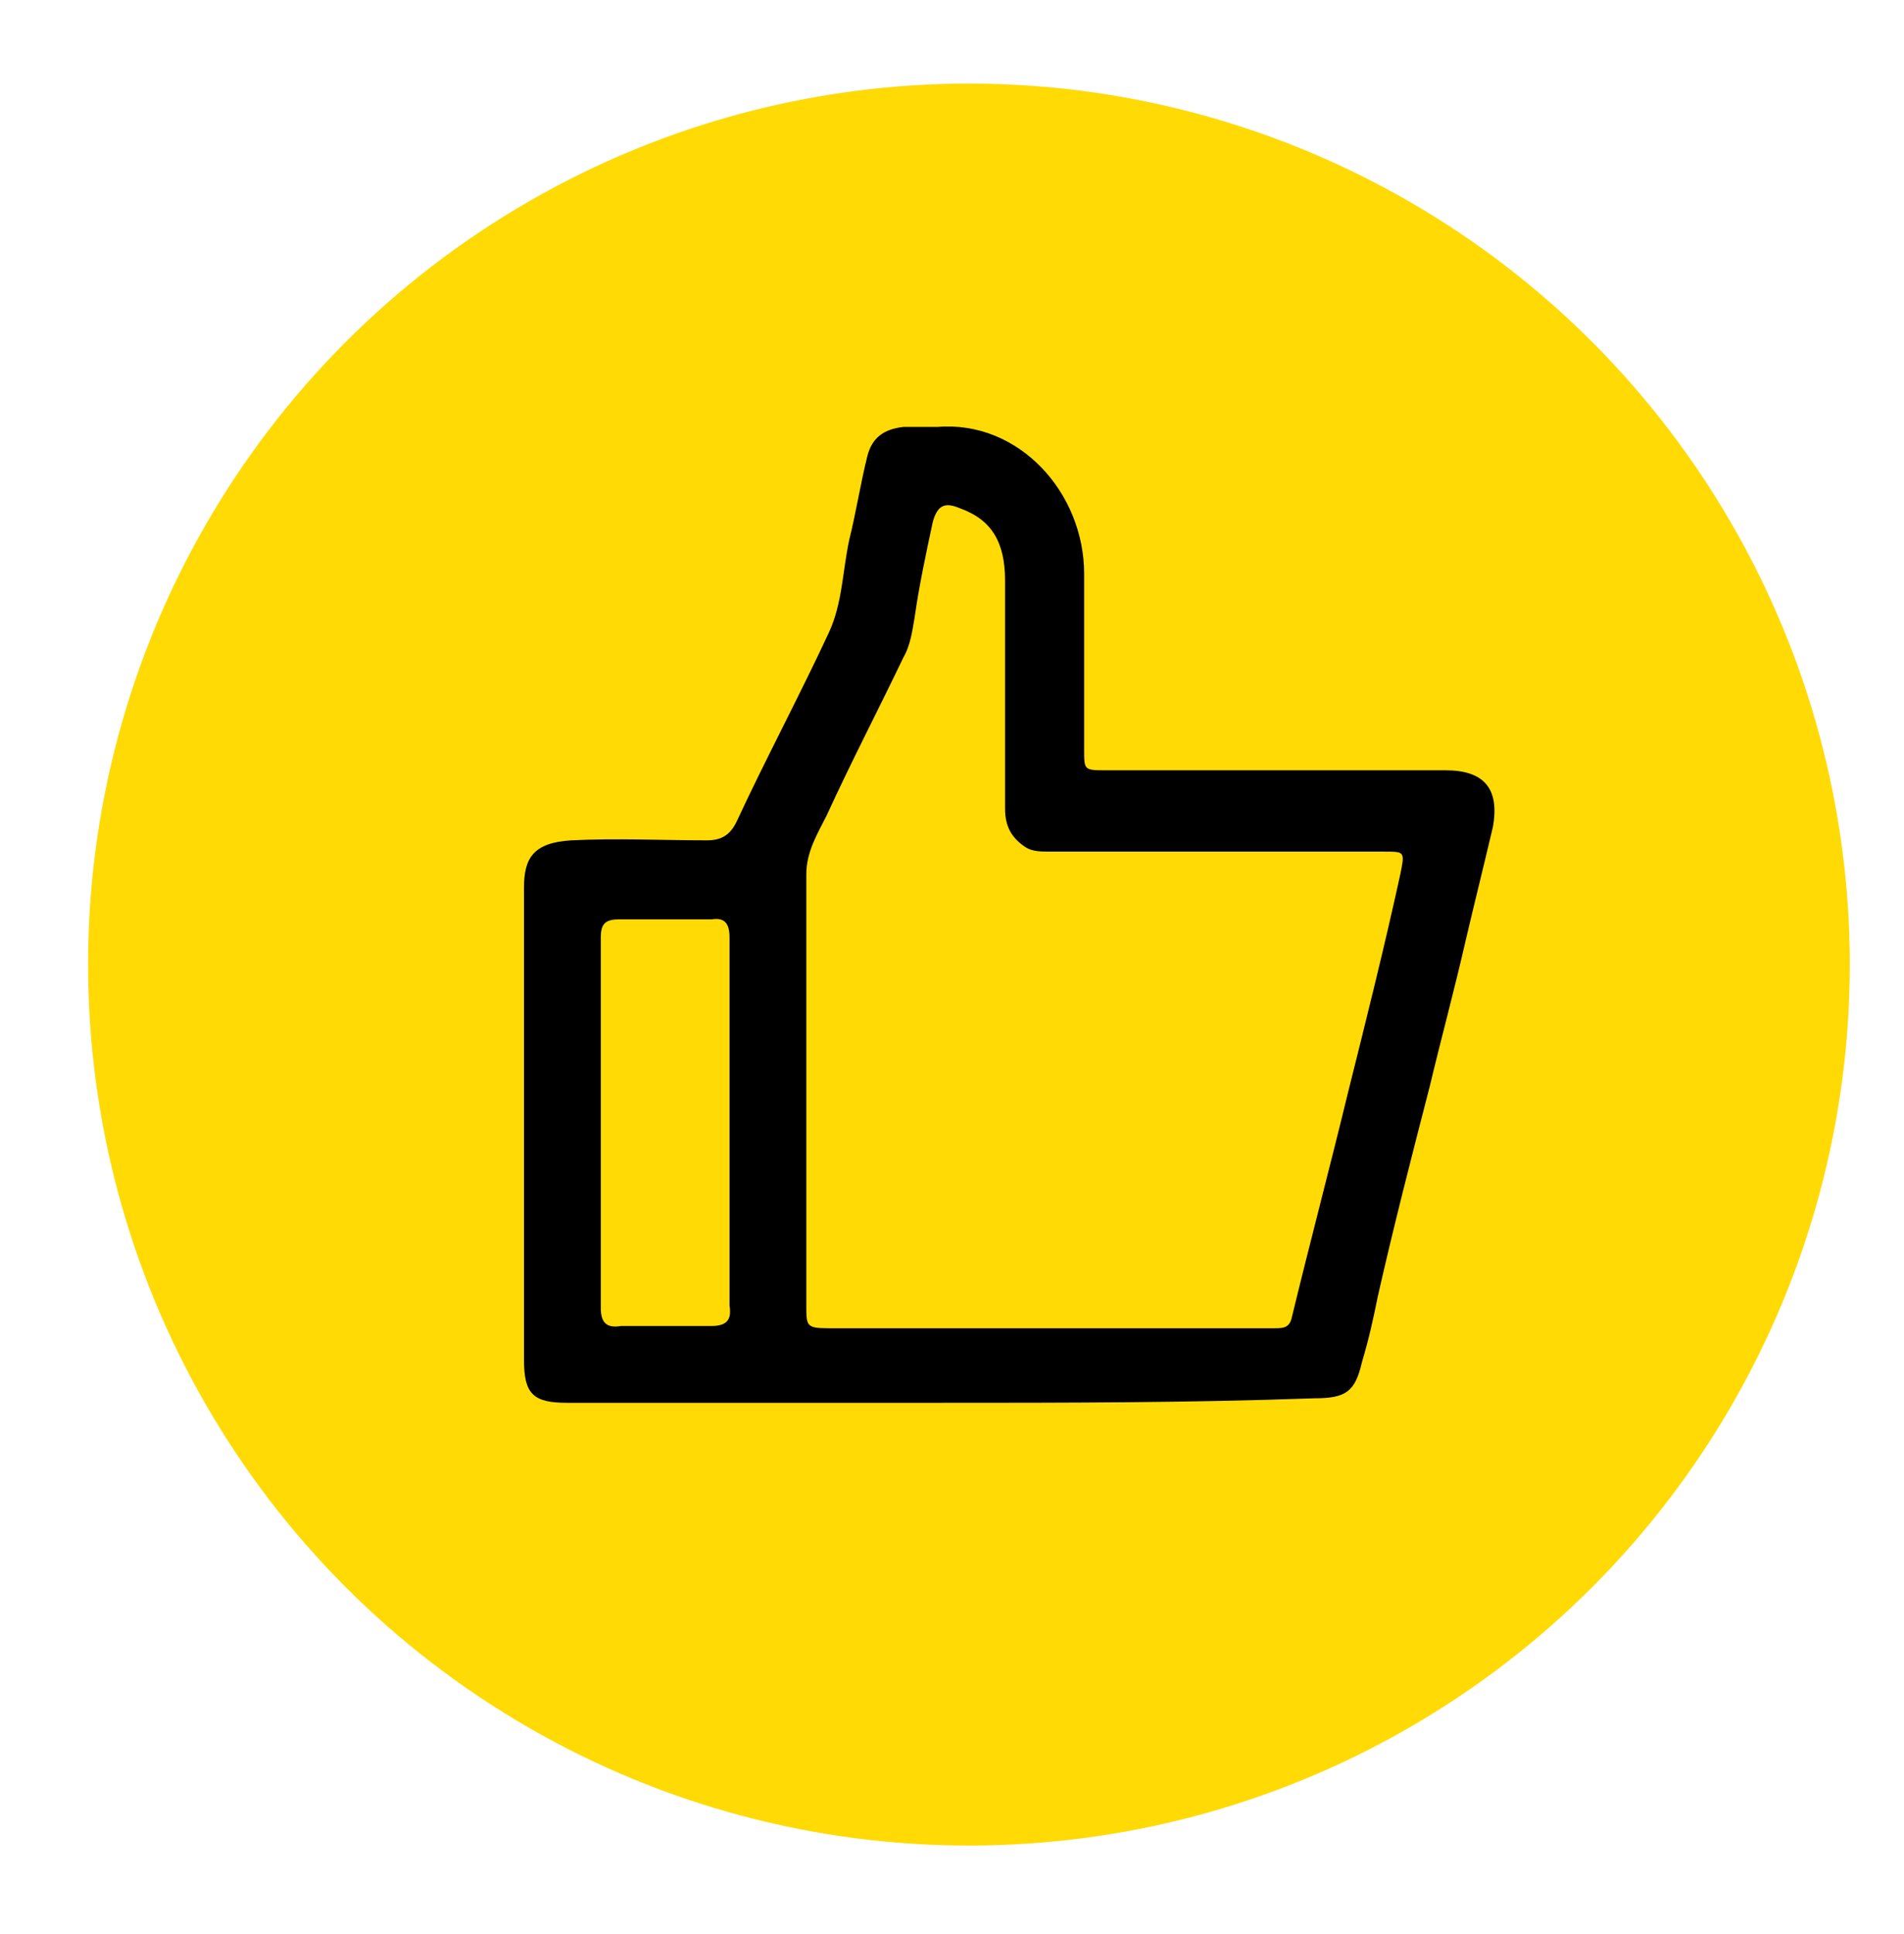
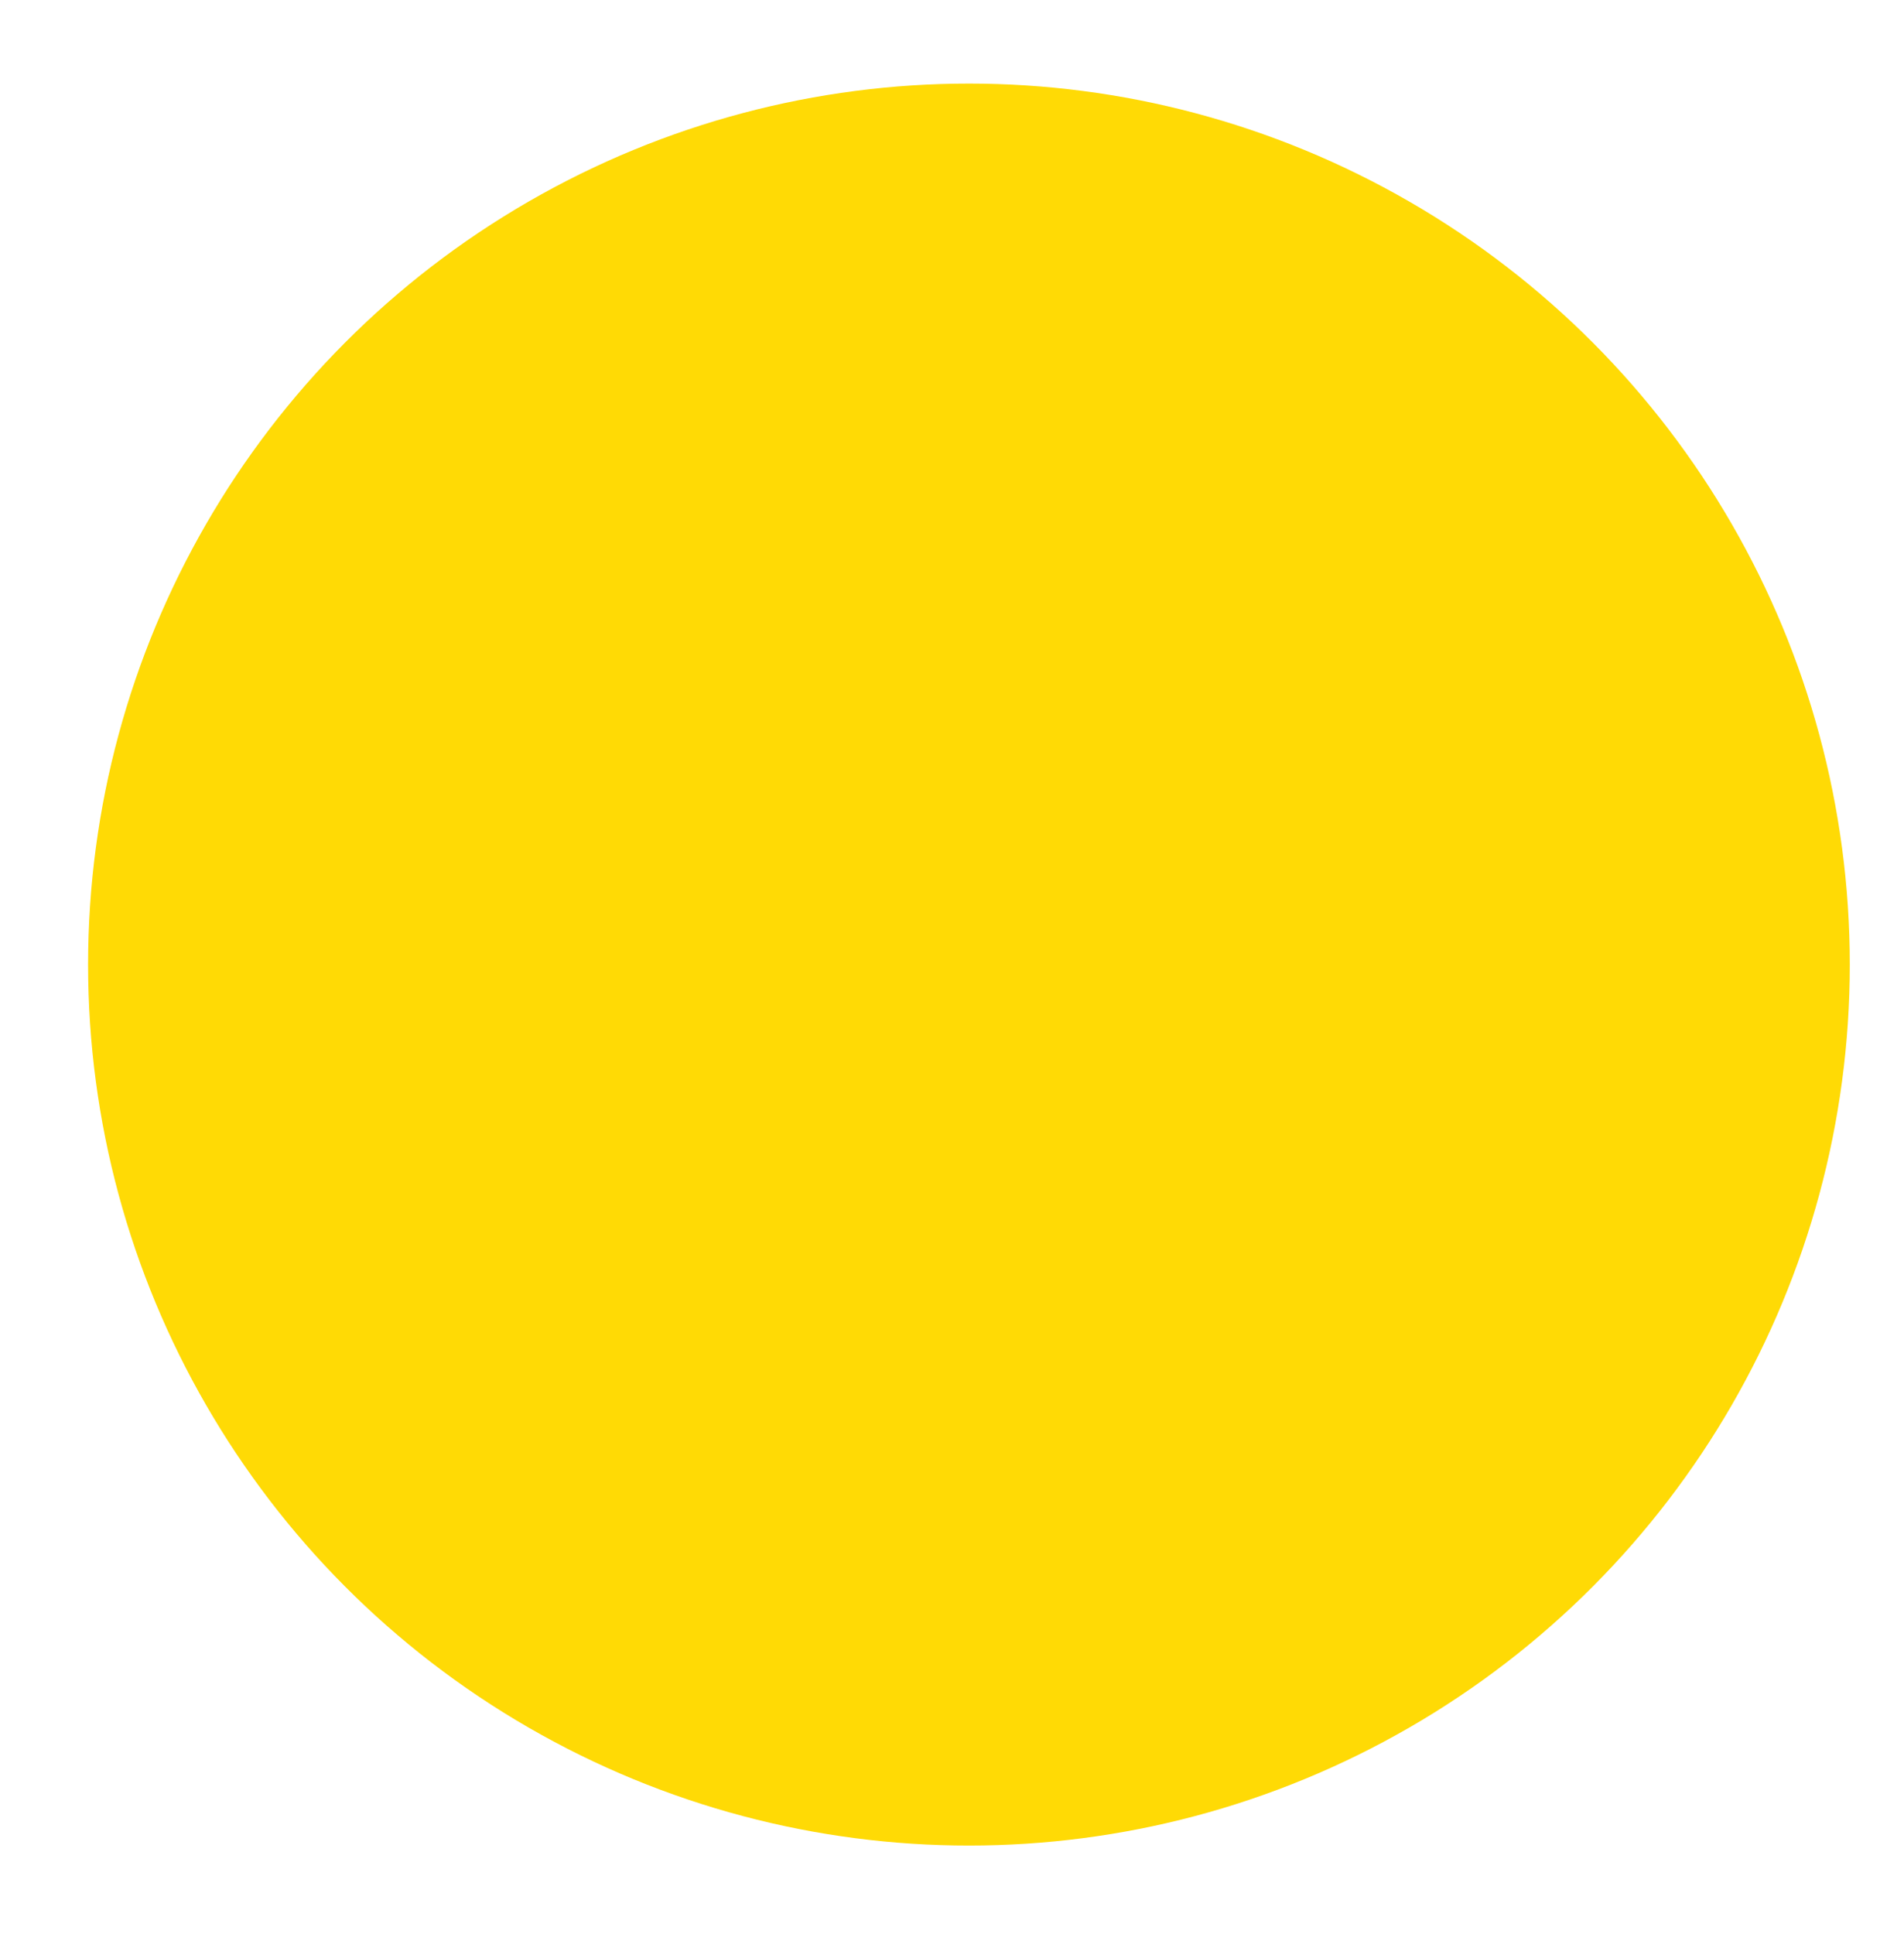
<svg xmlns="http://www.w3.org/2000/svg" id="Ebene_1" x="0px" y="0px" viewBox="0 0 84.3 85.6" style="enable-background:new 0 0 84.3 85.6;" xml:space="preserve">
  <style type="text/css">
	.st0{fill:#FFDA05;}
	.st1{clip-path:url(#SVGID_2_);}
	.st2{fill:#FFFFFF;}
	.st3{opacity:5.000000e-02;fill:#1D1D1E;}
	.st4{fill:#1D1D1E;}
	.st5{clip-path:url(#SVGID_4_);}
	.st6{opacity:0.23;}
	.st7{clip-path:url(#SVGID_7_);}
	.st8{fill:none;stroke:#000000;stroke-width:2.554;stroke-linecap:round;stroke-linejoin:round;stroke-miterlimit:10;}
	.st9{fill:none;stroke:#000000;stroke-width:2.602;stroke-linecap:round;stroke-linejoin:round;stroke-miterlimit:10;}
	.st10{fill:#FFDB0A;}
	.st11{fill:#FFDA05;stroke:#FFDB0A;stroke-width:2.909;stroke-linecap:round;stroke-linejoin:round;stroke-miterlimit:10;}
	.st12{fill:none;stroke:#000000;stroke-width:6.321;stroke-linecap:round;stroke-linejoin:round;stroke-miterlimit:10;}
	.st13{fill:none;stroke:#000000;stroke-width:3.529;stroke-linecap:round;stroke-linejoin:round;stroke-miterlimit:10;}
	.st14{fill:none;stroke:#000000;stroke-width:3.594;stroke-linecap:round;stroke-linejoin:round;stroke-miterlimit:10;}
	.st15{fill:none;stroke:#000000;stroke-width:2.709;stroke-linecap:round;stroke-linejoin:round;stroke-miterlimit:10;}
	.st16{fill:none;stroke:#000000;stroke-width:2.759;stroke-linecap:round;stroke-linejoin:round;stroke-miterlimit:10;}
	.st17{fill:#D01224;}
	.st18{fill:#151415;}
	.st19{fill:none;stroke:#000000;stroke-width:2.47;stroke-linecap:round;stroke-linejoin:round;stroke-miterlimit:10;}
	.st20{fill:none;stroke:#000000;stroke-width:2.516;stroke-linecap:round;stroke-linejoin:round;stroke-miterlimit:10;}
	.st21{fill:none;stroke:#000000;stroke-width:4.838;stroke-linecap:round;stroke-linejoin:round;stroke-miterlimit:10;}
	.st22{fill:none;stroke:#000000;stroke-width:4.928;stroke-linecap:round;stroke-linejoin:round;stroke-miterlimit:10;}
	.st23{fill:#020202;}
	.st24{fill:#282828;}
	.st25{fill:#D9D9D9;}
	.st26{opacity:0.5;}
	.st27{opacity:0.31;}
	.st28{fill:#FFFFFF;stroke:#000000;stroke-miterlimit:10;}
	.st29{fill:#525252;}
	.st30{fill:#DEBE04;}
	.st31{fill:none;stroke:#FFFFFF;stroke-width:7;stroke-miterlimit:10;}
	.st32{fill:none;stroke:#000000;stroke-width:5.212;stroke-linecap:round;stroke-linejoin:round;stroke-miterlimit:10;}
	.st33{fill:none;stroke:#000000;stroke-width:5.309;stroke-linecap:round;stroke-linejoin:round;stroke-miterlimit:10;}
	.st34{opacity:0.5;fill:#FFFFFF;stroke:#000000;stroke-miterlimit:10;}
	.st35{fill:#FFFFFF;stroke:#000000;stroke-width:0.707;stroke-miterlimit:10;}
	.st36{fill:#FFCD05;}
	.st37{fill:#E2E2E2;}
	.st38{opacity:0.27;fill:#FFDA05;}
	.st39{opacity:0.15;fill:#FFDA05;}
	.st40{fill:none;stroke:#FFDA05;stroke-width:2.064;stroke-miterlimit:10;}
	.st41{fill:none;stroke:#FFDA05;stroke-width:2.012;stroke-miterlimit:10;}
	.st42{fill:none;stroke:#000000;stroke-width:2.636;stroke-linecap:round;stroke-linejoin:round;stroke-miterlimit:10;}
	.st43{fill:none;stroke:#000000;stroke-width:2.685;stroke-linecap:round;stroke-linejoin:round;stroke-miterlimit:10;}
	.st44{fill:none;stroke:#000000;stroke-width:3.274;stroke-linecap:round;stroke-linejoin:round;stroke-miterlimit:10;}
	.st45{fill:none;stroke:#000000;stroke-width:3.335;stroke-linecap:round;stroke-linejoin:round;stroke-miterlimit:10;}
	.st46{clip-path:url(#SVGID_10_);}
	.st47{opacity:0.3;}
	.st48{clip-path:url(#SVGID_12_);}
	.st49{fill:none;stroke:#FFDA05;stroke-width:1.402;stroke-miterlimit:10;}
	.st50{fill:none;stroke:#FFDA05;stroke-width:1.367;stroke-miterlimit:10;}
	.st51{clip-path:url(#SVGID_16_);}
	.st52{fill:#00C32B;}
	.st53{fill:#55A4FF;}
	.st54{fill:#0F0709;}
	.st55{fill:#FF2828;}
</style>
  <circle class="st0" cx="42.9" cy="42.7" r="39" />
  <g id="u1GJpz_2_">
    <g>
-       <path d="M41.6,62.1c-5.5,0-11,0-16.5,0c-1.5,0-1.9-0.4-1.9-1.9c0-7,0-13.9,0-20.9c0-1.3,0.4-2,2.1-2.1c2-0.1,4,0,6,0    c0.6,0,1-0.2,1.3-0.8c1.3-2.8,2.8-5.6,4.1-8.4c0.6-1.3,0.6-2.7,0.9-4.1c0.3-1.2,0.5-2.5,0.8-3.7c0.2-0.8,0.7-1.2,1.6-1.3    c0.5,0,1,0,1.5,0c3.6-0.3,6.5,2.9,6.5,6.5c0,2.6,0,5.2,0,7.8c0,0.9,0,0.9,1,0.9c5,0,10,0,15,0c1.7,0,2.4,0.8,2.1,2.5    c-0.4,1.7-0.8,3.3-1.2,5c-0.5,2.2-1.1,4.4-1.6,6.5c-0.8,3.1-1.6,6.2-2.3,9.3c-0.2,1-0.4,1.9-0.7,2.9c-0.3,1.3-0.7,1.6-2.1,1.6    C52.6,62.1,47.1,62.1,41.6,62.1z M46.5,58.8c3.3,0,6.6,0,9.9,0c0.4,0,0.7,0,0.8-0.5c0.8-3.3,1.7-6.7,2.5-10    c0.8-3.2,1.6-6.4,2.3-9.6c0.2-1,0.2-1-0.7-1c-4.9,0-9.9,0-14.8,0c-0.4,0-0.8,0-1.1-0.2c-0.6-0.4-0.9-0.9-0.9-1.7    c0-3.4,0-6.7,0-10.1c0-1.7-0.6-2.7-2-3.2c-0.7-0.3-1-0.1-1.2,0.6c-0.3,1.4-0.6,2.8-0.8,4.2c-0.1,0.6-0.2,1.3-0.5,1.8    c-1.1,2.3-2.3,4.6-3.4,7c-0.4,0.8-0.9,1.6-0.9,2.6c0,6.4,0,12.7,0,19.1c0,0.9,0,1,1,1C39.9,58.8,43.2,58.8,46.5,58.8z M32.3,49.7    c0-2.7,0-5.5,0-8.2c0-0.6-0.2-0.9-0.8-0.8c-1.4,0-2.8,0-4.1,0c-0.6,0-0.8,0.2-0.8,0.8c0,5.5,0,11,0,16.4c0,0.7,0.3,0.9,0.9,0.8    c1.3,0,2.7,0,4,0c0.7,0,0.9-0.3,0.8-0.9C32.3,55.2,32.3,52.5,32.3,49.7z" />
-     </g>
+       </g>
  </g>
</svg>